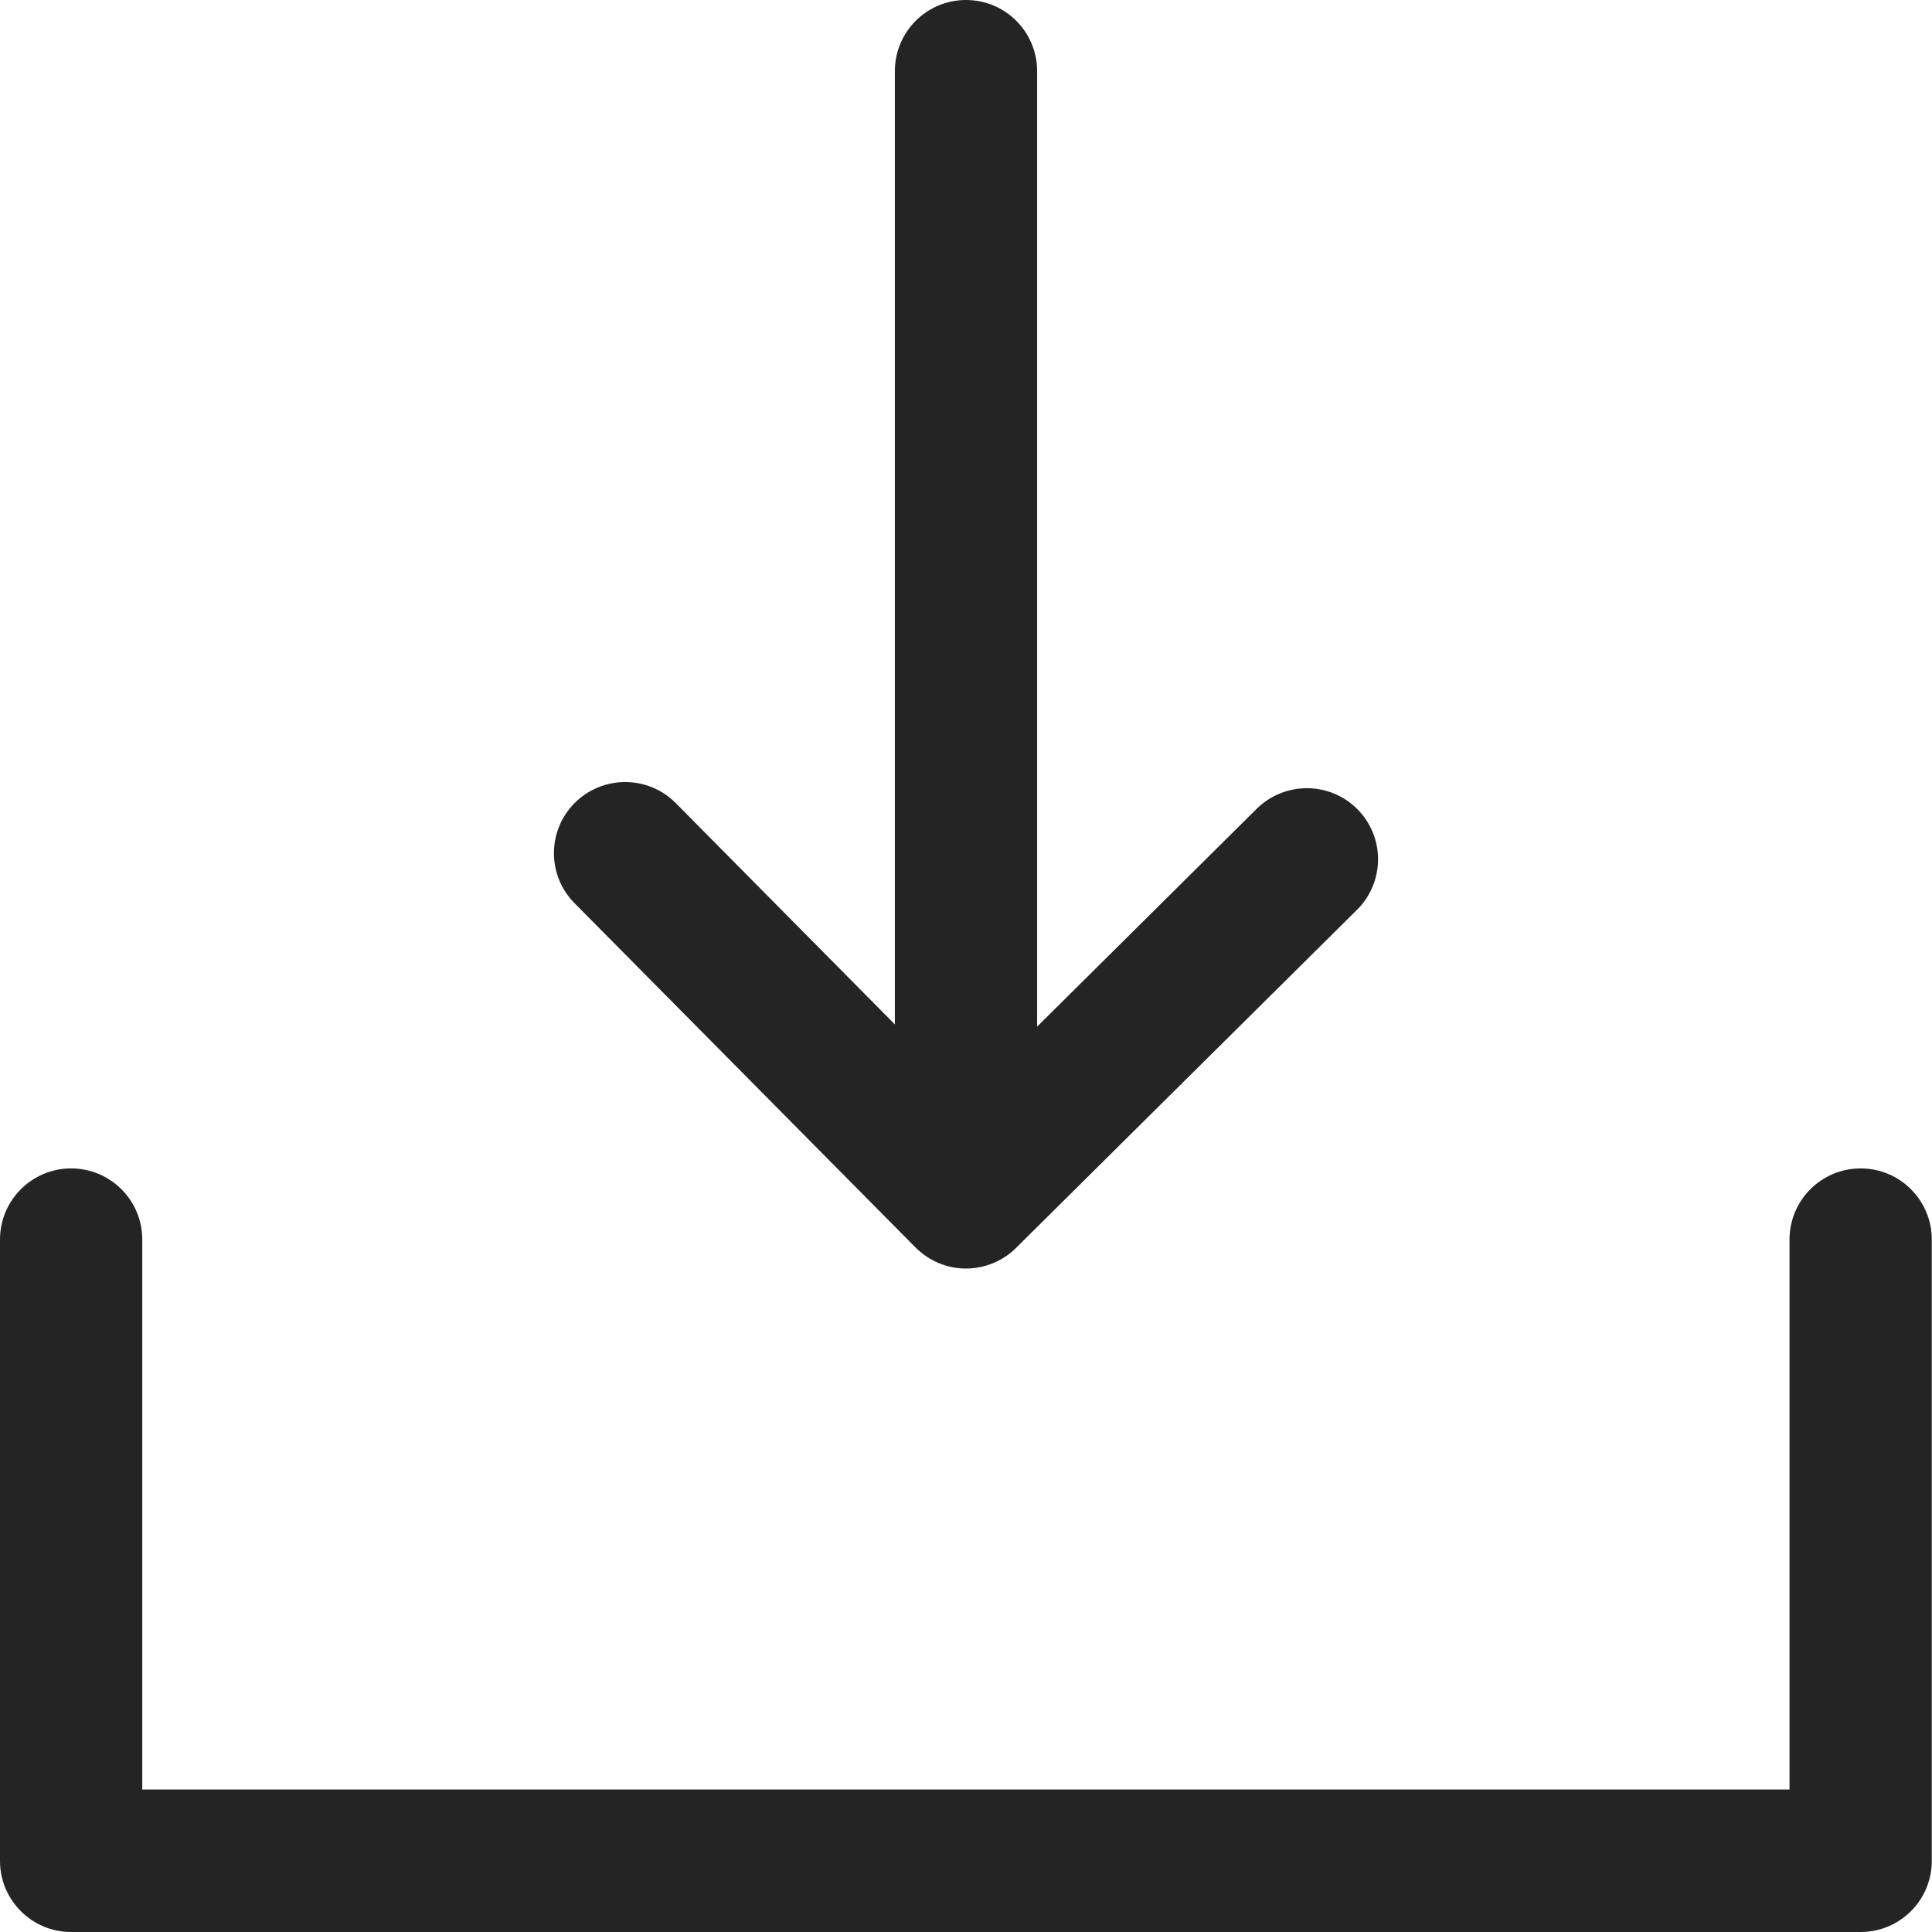
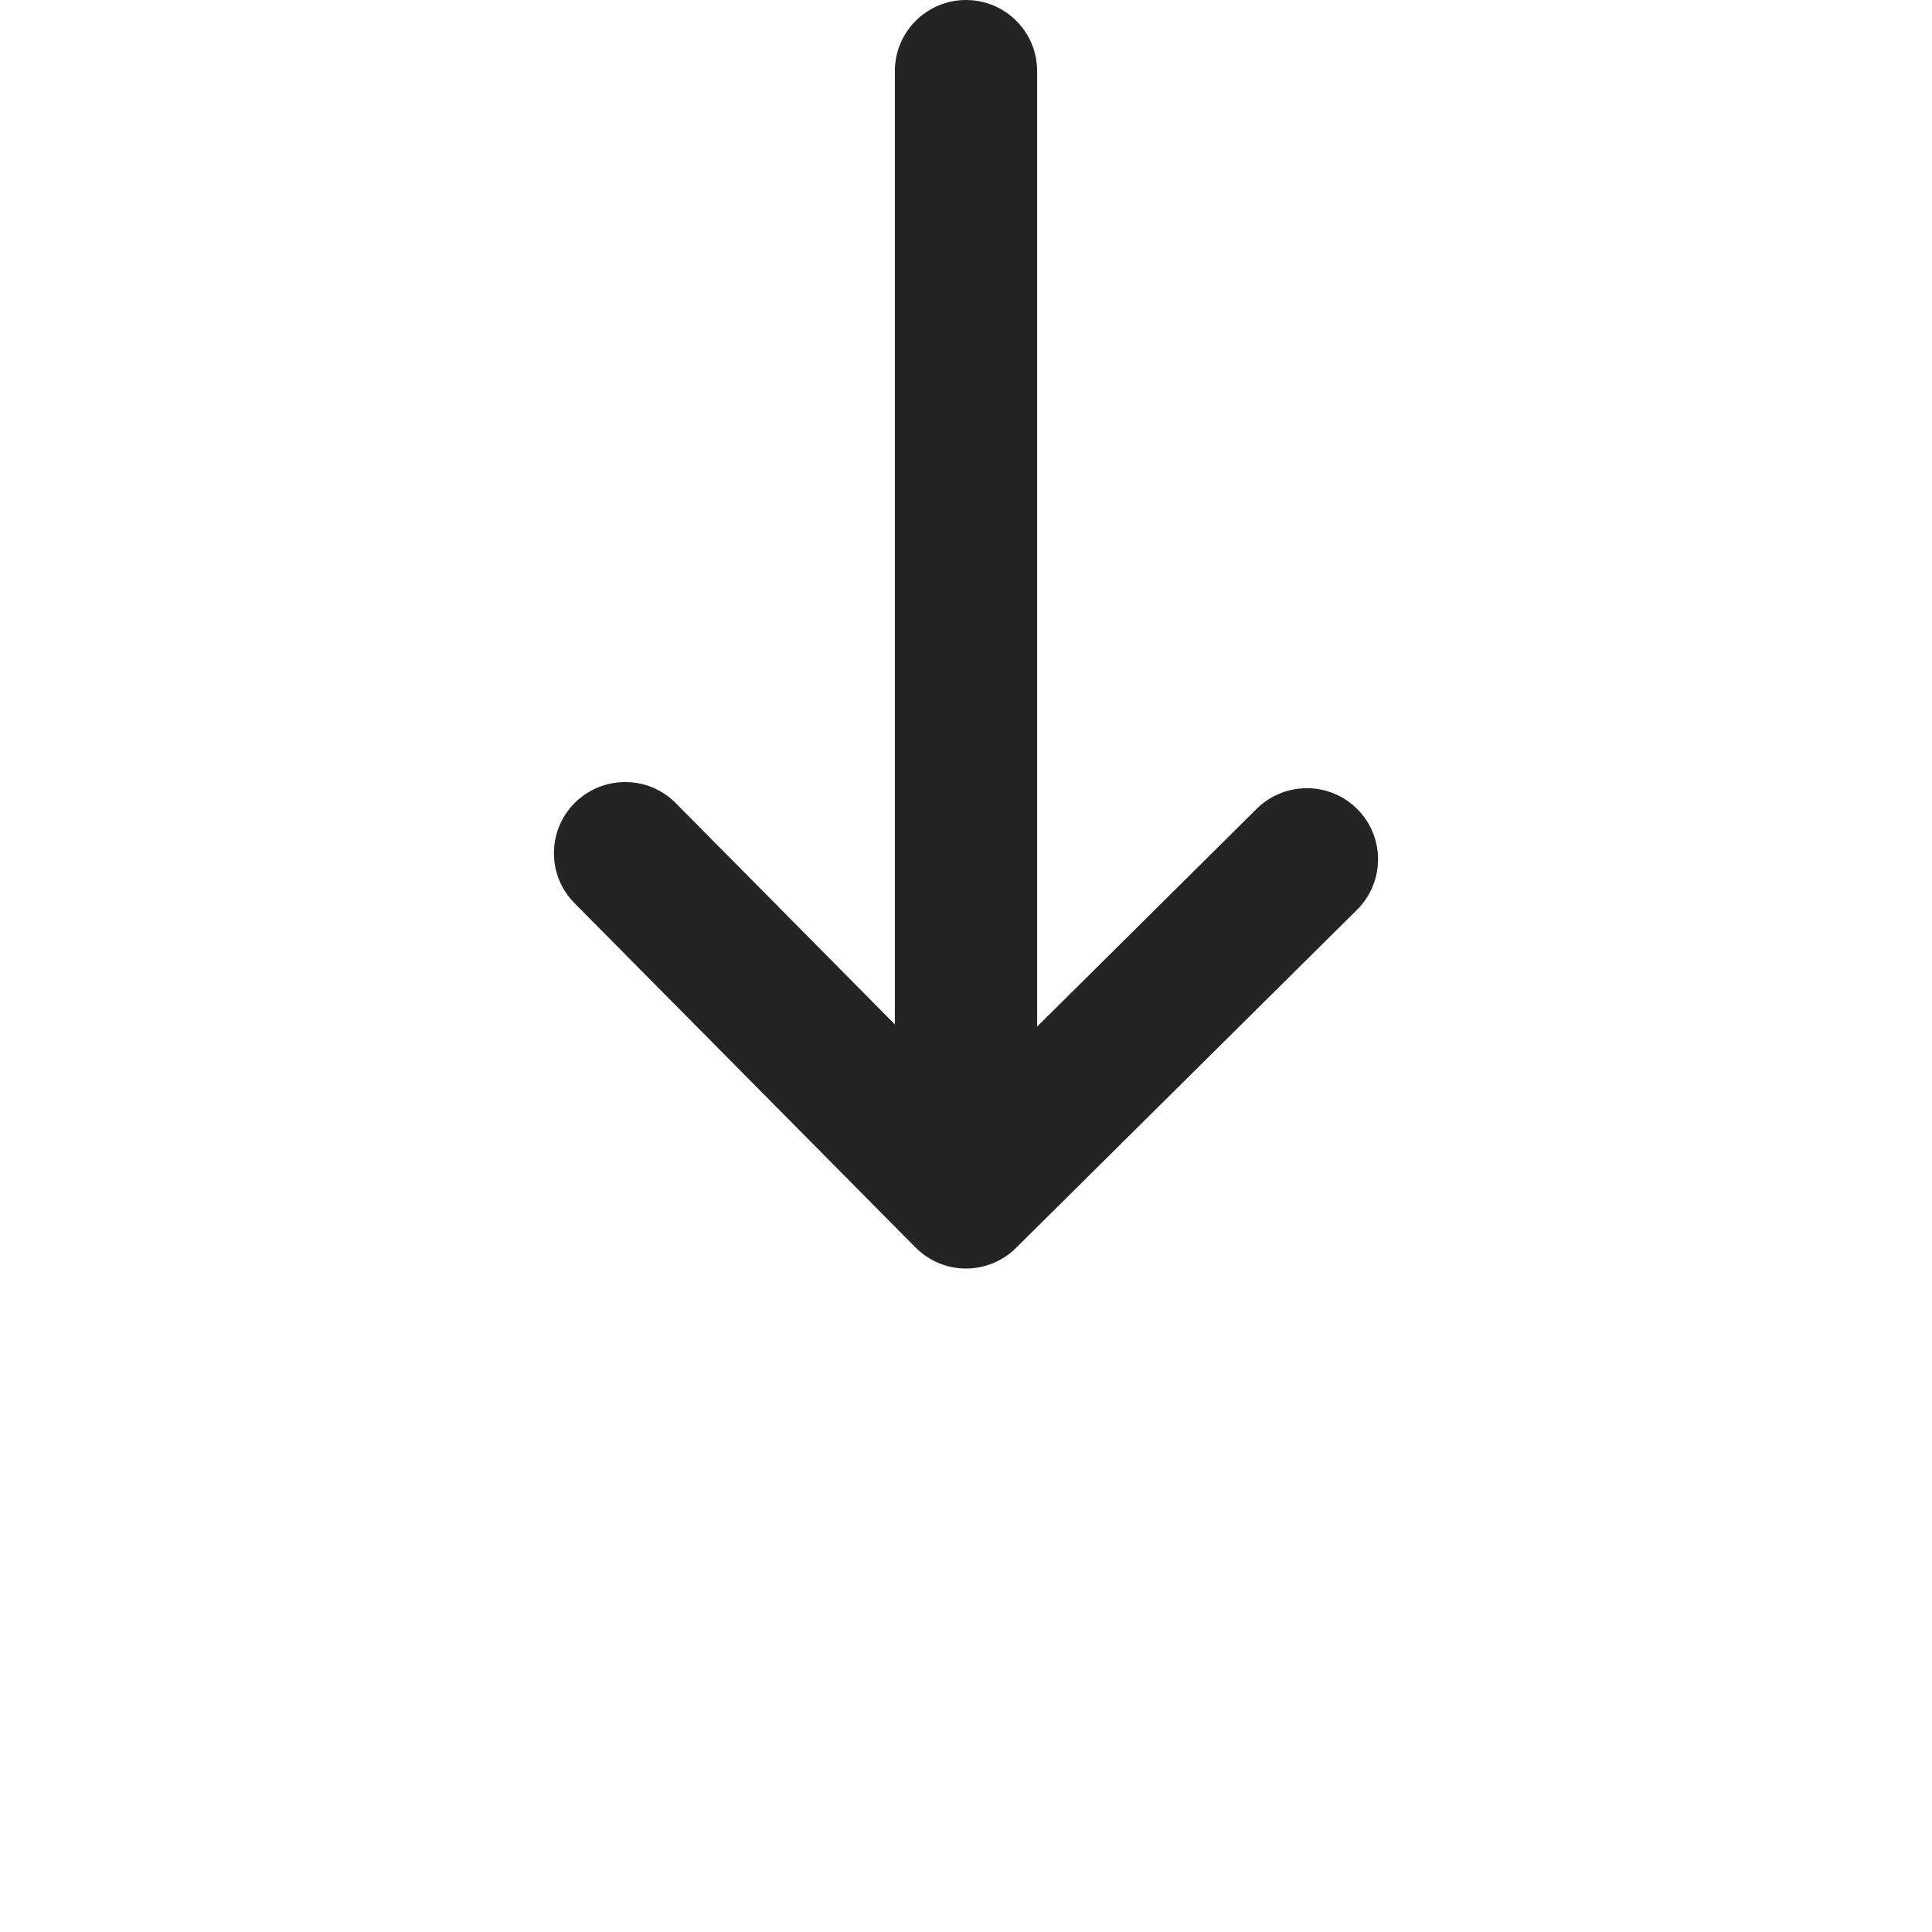
<svg xmlns="http://www.w3.org/2000/svg" id="Layer_2" data-name="Layer 2" width="88" height="88" viewBox="0 0 88 88">
  <g id="Icons">
    <g>
      <g>
-         <path d="M84.76,88H3.24c-1.79,0-3.24-1.45-3.24-3.24v-28.3c0-1.79,1.45-3.24,3.24-3.24s3.24,1.45,3.24,3.24v25.05h75.03v-25.05c0-1.79,1.45-3.24,3.24-3.24s3.24,1.45,3.24,3.24v28.3c0,1.79-1.45,3.24-3.24,3.24Z" fill="#242424" />
        <path d="M61.83,36.86c-1.26-1.27-3.31-1.28-4.59-.02l-10,9.92V3.24c0-1.79-1.45-3.24-3.24-3.24s-3.24,1.45-3.24,3.24v43.42l-9.98-10.08c-1.26-1.27-3.31-1.28-4.59-.02-1.27,1.26-1.28,3.31-.02,4.58l15.53,15.68c.61.61,1.43.96,2.29.96h.01c.85,0,1.68-.34,2.28-.94l15.53-15.4c1.27-1.26,1.28-3.31.02-4.58Z" fill="#242424" />
      </g>
      <rect x="0" y="0" width="88" height="88" fill="none" />
    </g>
  </g>
</svg>